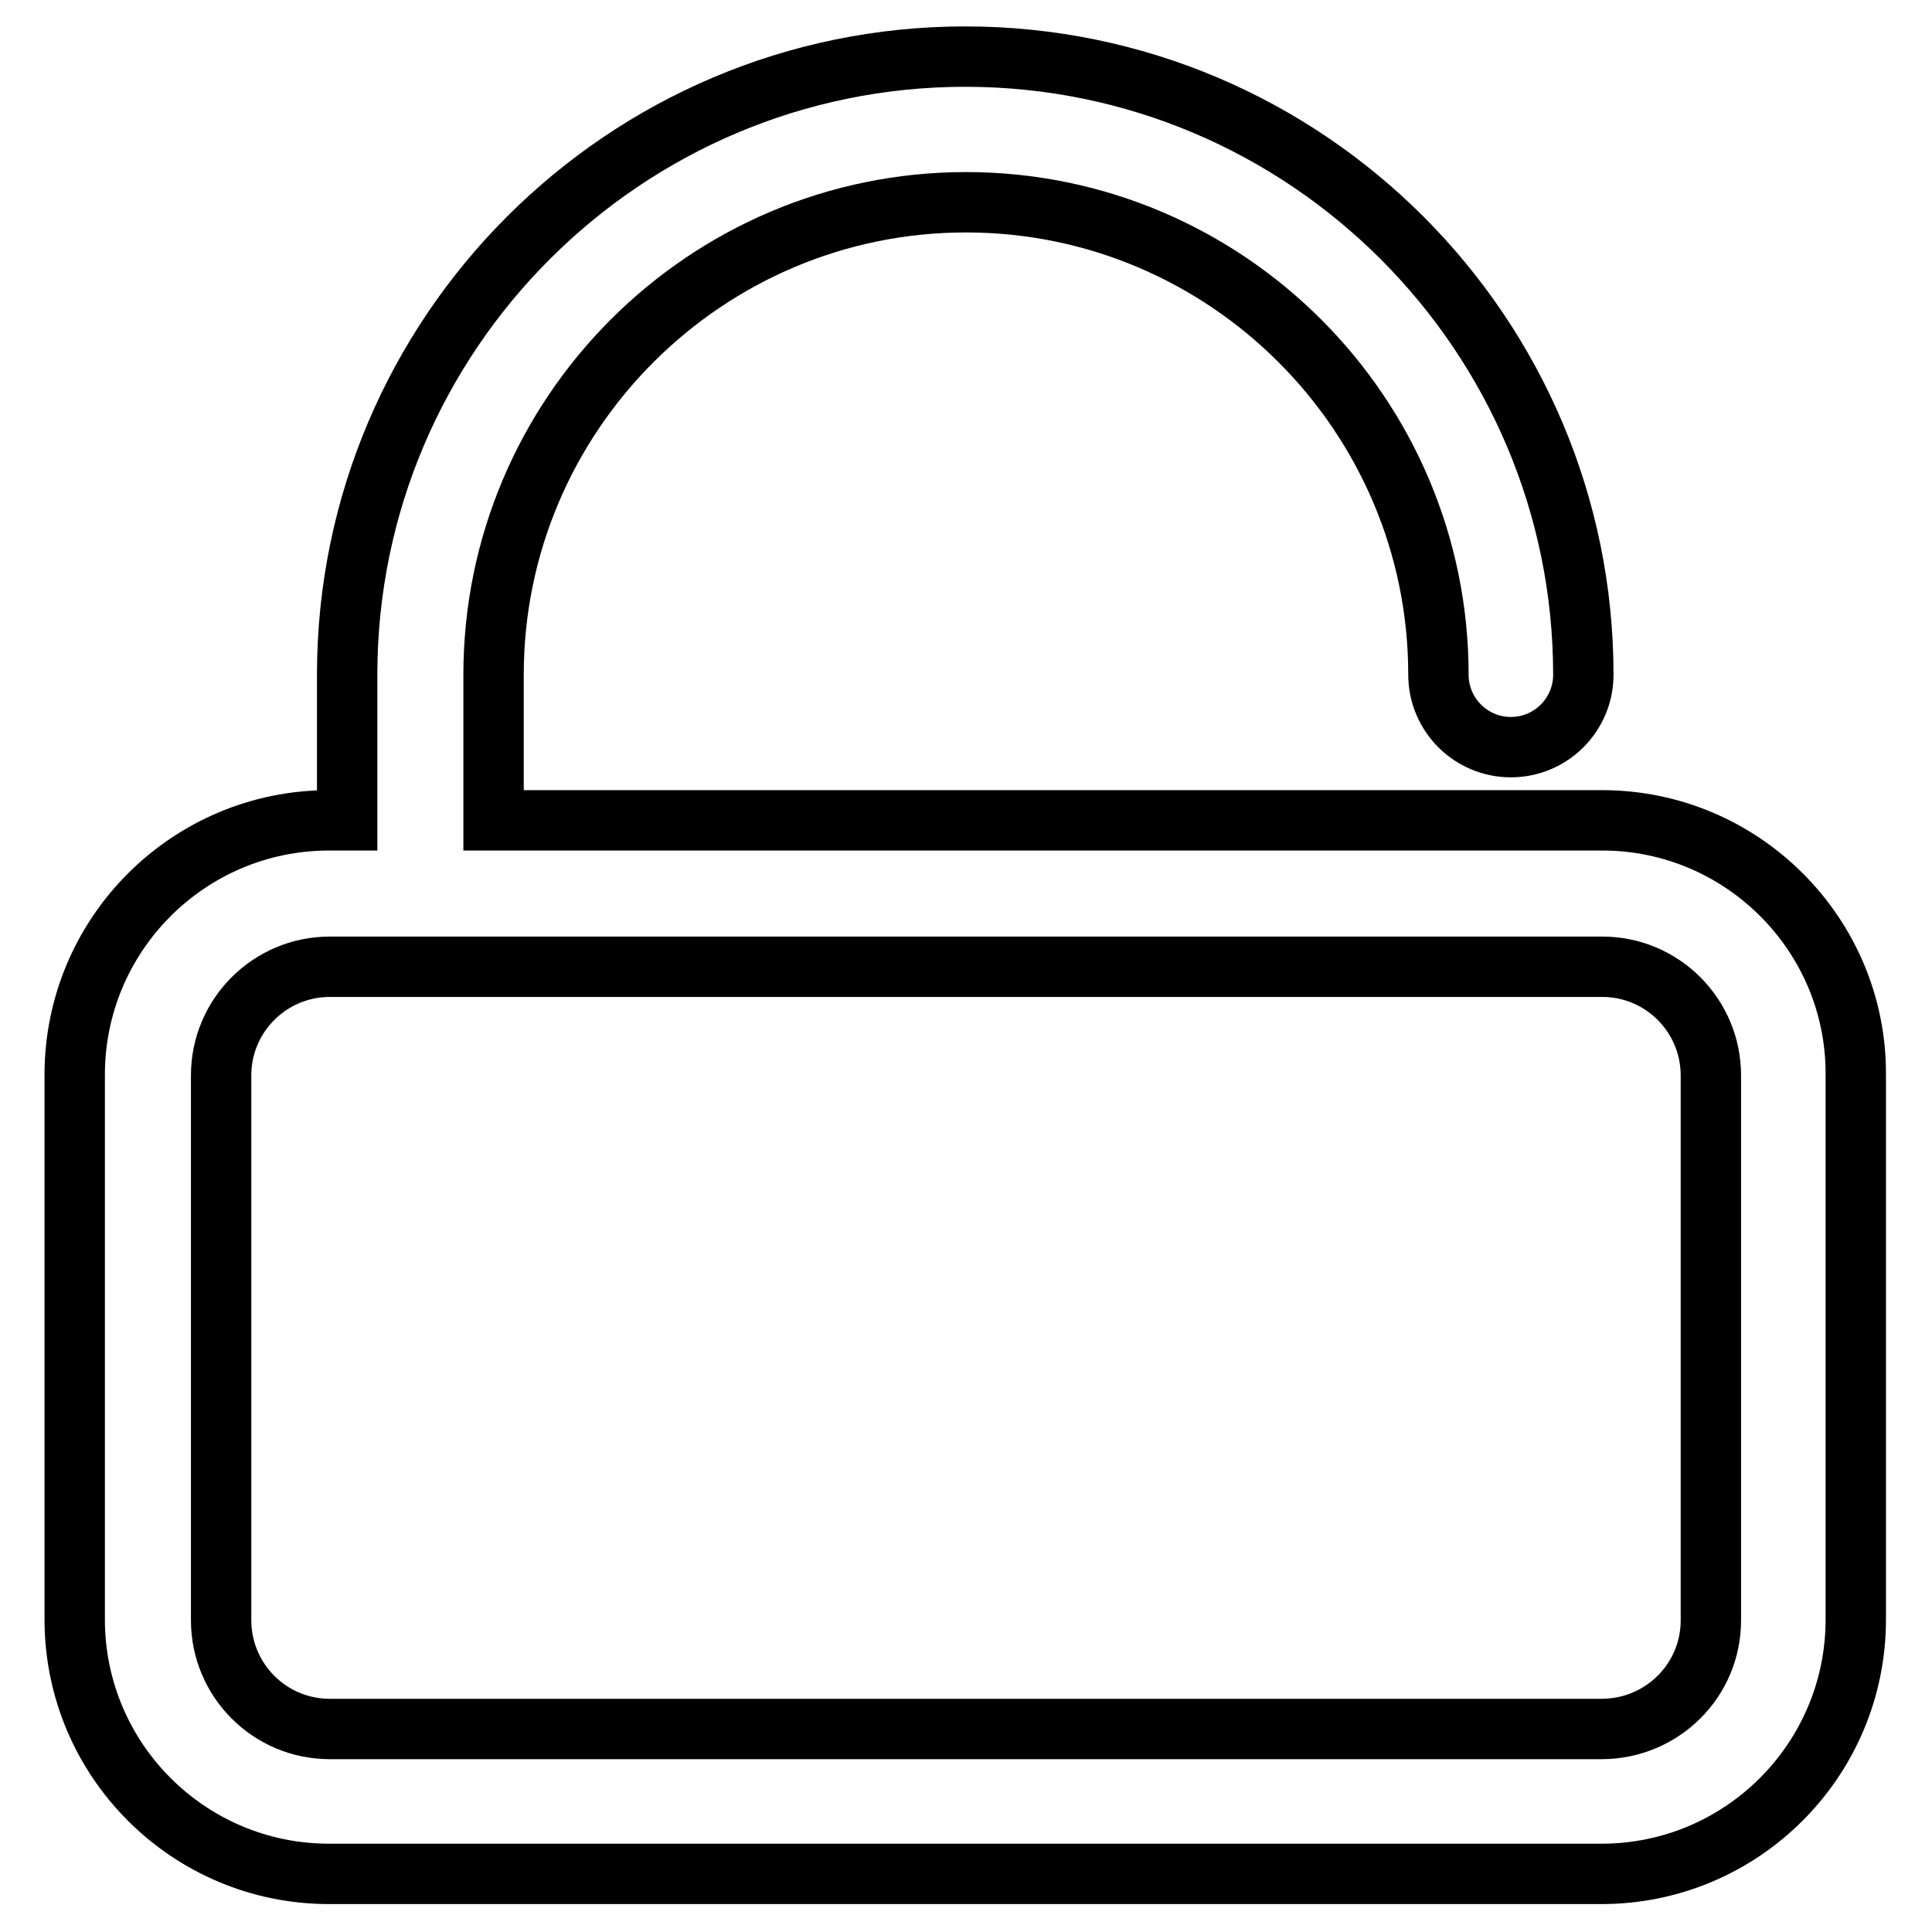
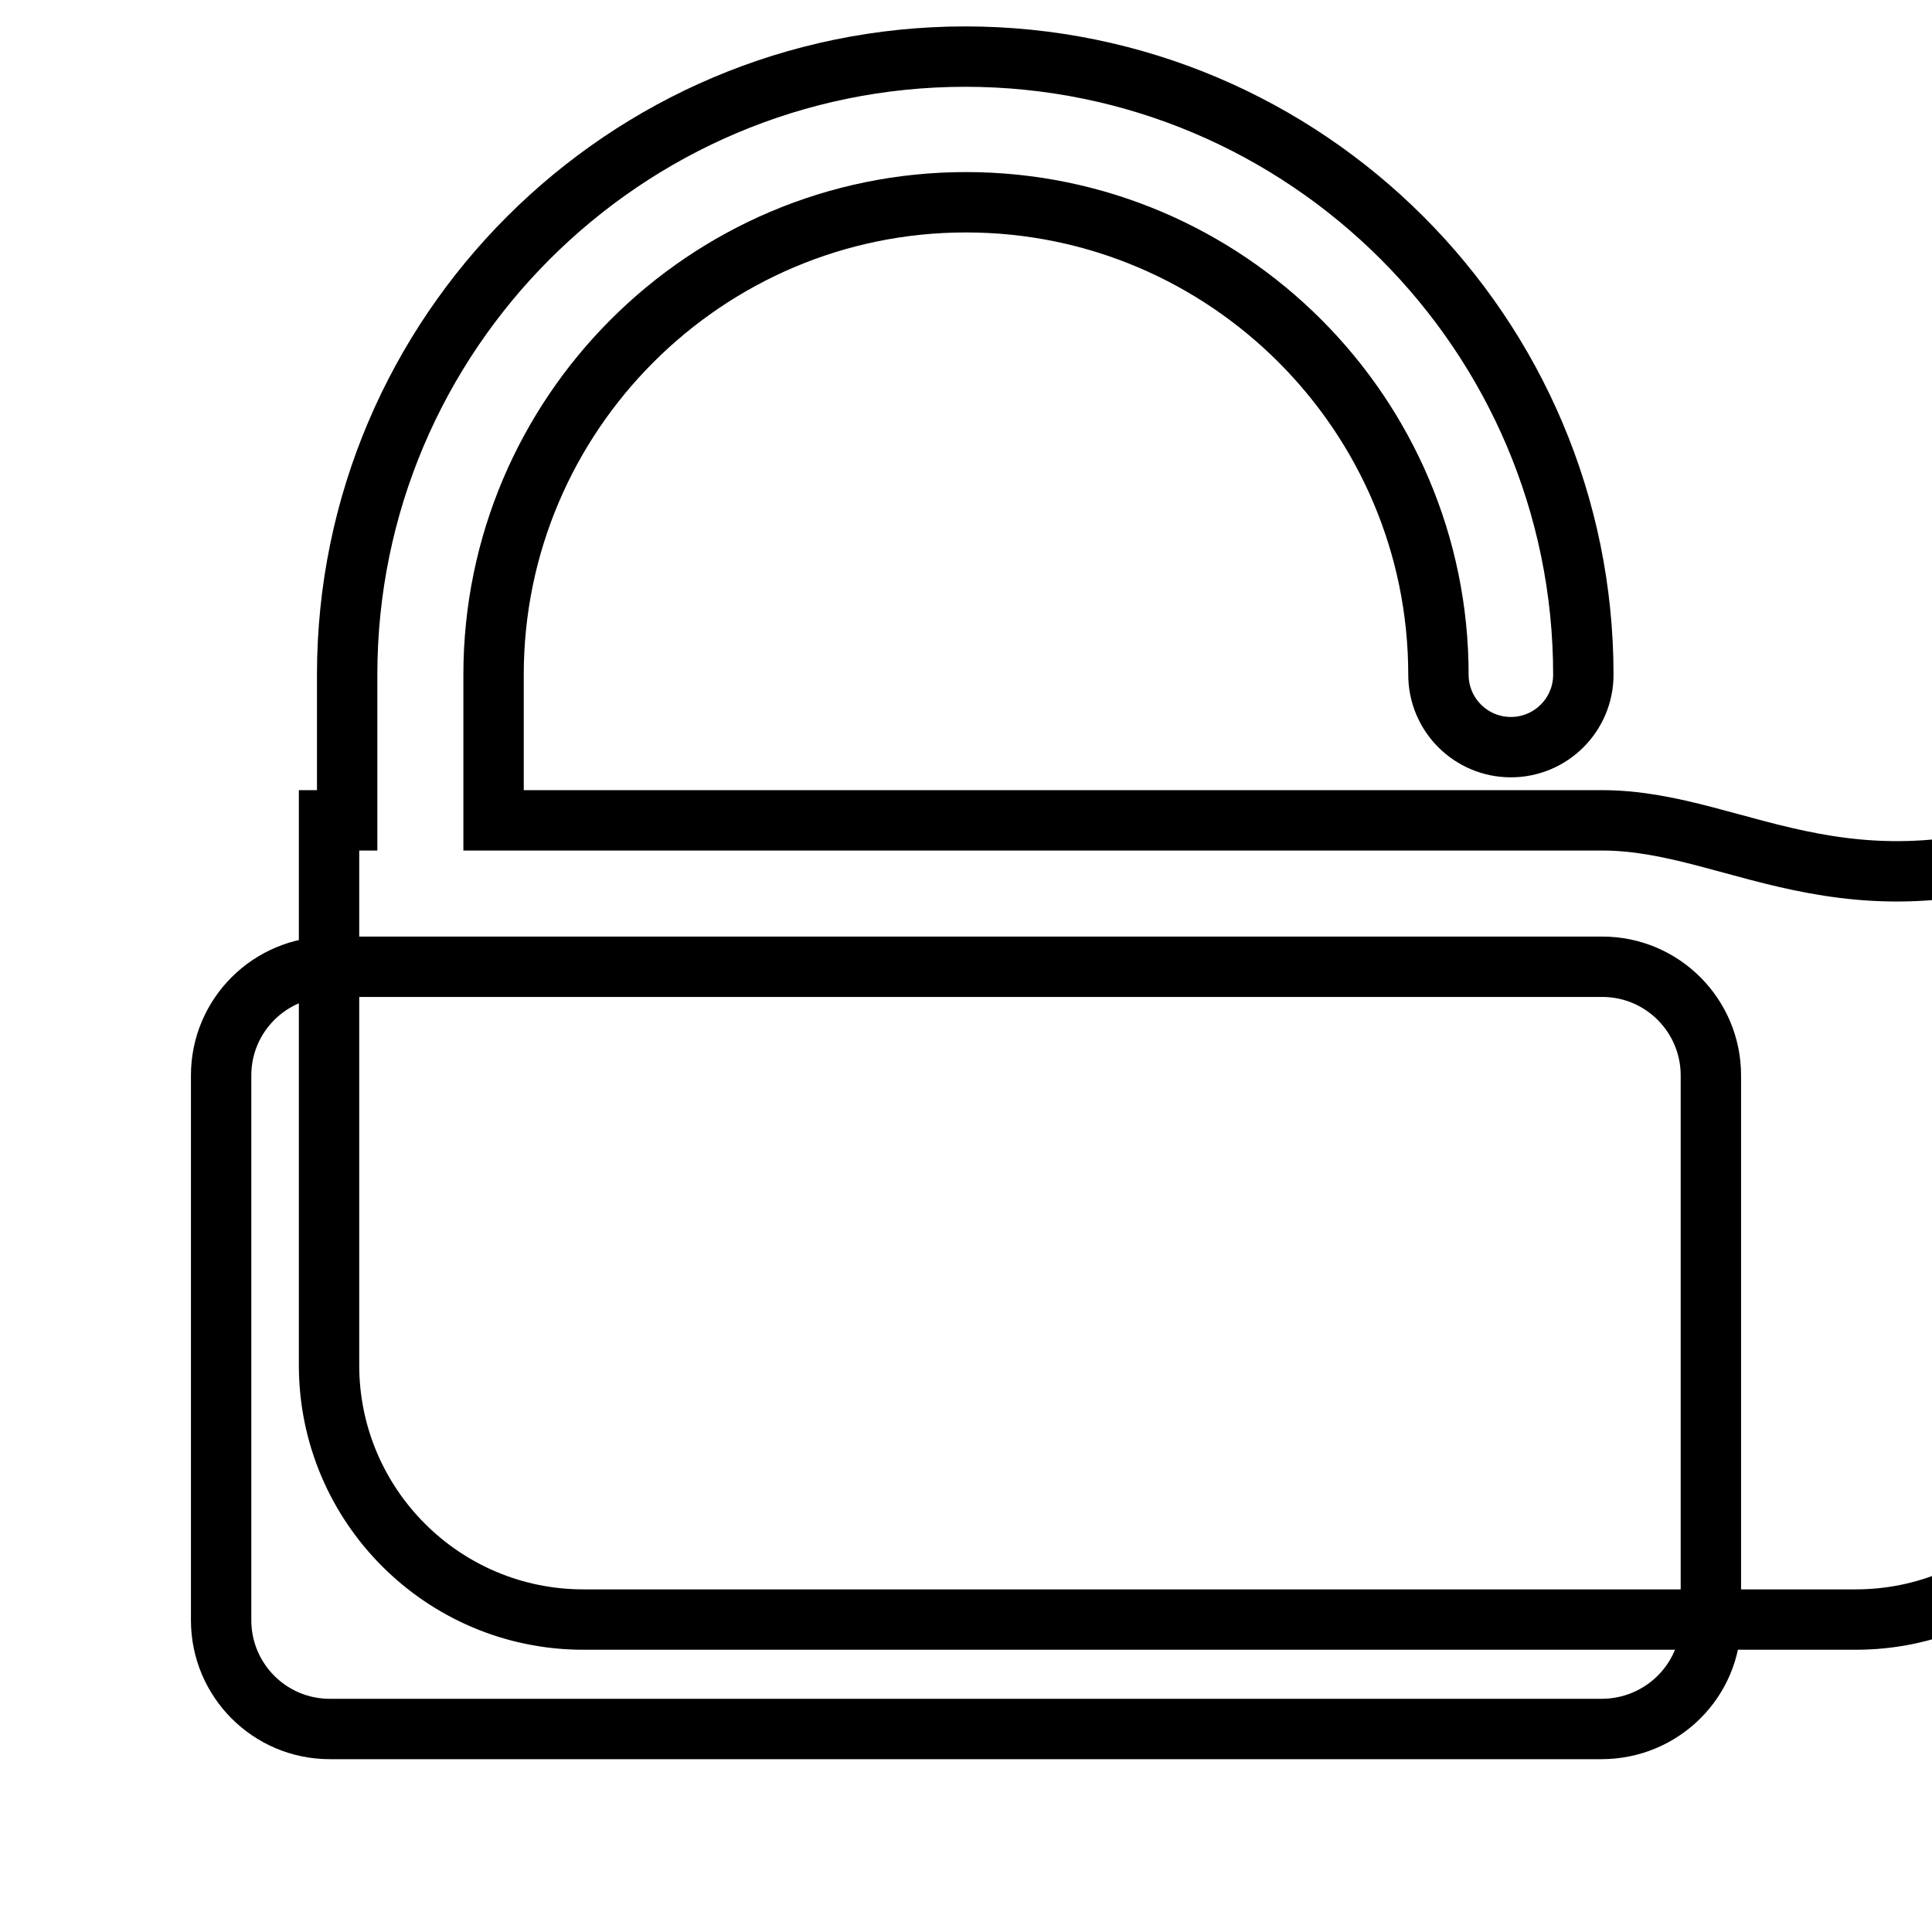
<svg xmlns="http://www.w3.org/2000/svg" version="1.1" x="0px" y="0px" viewBox="0 0 256 256" enable-background="new 0 0 256 256" xml:space="preserve">
  <g>
-     <path stroke-width="8" fill-opacity="0" stroke="#000000" d="M212.3,108.7H65.4V89.8h0c0-0.1,0-0.2,0-0.4c0-34.5,28.1-62.6,62.6-62.6c34.5,0,62.6,28.1,62.6,62.6 c0,5.3,4.3,9.6,9.6,9.6c5.3,0,9.6-4.3,9.6-9.6c0-45.1-36.7-81.9-81.9-81.9c-45.1,0-81.9,36.7-81.9,81.9c0,0.1,0,0.2,0,0.4h0v18.9 h-2.4c-18.6,0-33.7,15.1-33.7,33.7v72.2c0,18.6,15.1,33.7,33.7,33.7h168.6c18.6,0,33.7-15.1,33.7-33.7v-72.2 C246,123.9,230.9,108.7,212.3,108.7L212.3,108.7z M226.7,214.7c0,8-6.5,14.4-14.5,14.4H43.7c-8,0-14.4-6.5-14.4-14.4v-72.2 c0-8,6.5-14.4,14.4-14.4h168.6c8,0,14.4,6.5,14.4,14.4L226.7,214.7L226.7,214.7z" />
+     <path stroke-width="8" fill-opacity="0" stroke="#000000" d="M212.3,108.7H65.4V89.8h0c0-0.1,0-0.2,0-0.4c0-34.5,28.1-62.6,62.6-62.6c34.5,0,62.6,28.1,62.6,62.6 c0,5.3,4.3,9.6,9.6,9.6c5.3,0,9.6-4.3,9.6-9.6c0-45.1-36.7-81.9-81.9-81.9c-45.1,0-81.9,36.7-81.9,81.9c0,0.1,0,0.2,0,0.4h0v18.9 h-2.4v72.2c0,18.6,15.1,33.7,33.7,33.7h168.6c18.6,0,33.7-15.1,33.7-33.7v-72.2 C246,123.9,230.9,108.7,212.3,108.7L212.3,108.7z M226.7,214.7c0,8-6.5,14.4-14.5,14.4H43.7c-8,0-14.4-6.5-14.4-14.4v-72.2 c0-8,6.5-14.4,14.4-14.4h168.6c8,0,14.4,6.5,14.4,14.4L226.7,214.7L226.7,214.7z" />
  </g>
</svg>